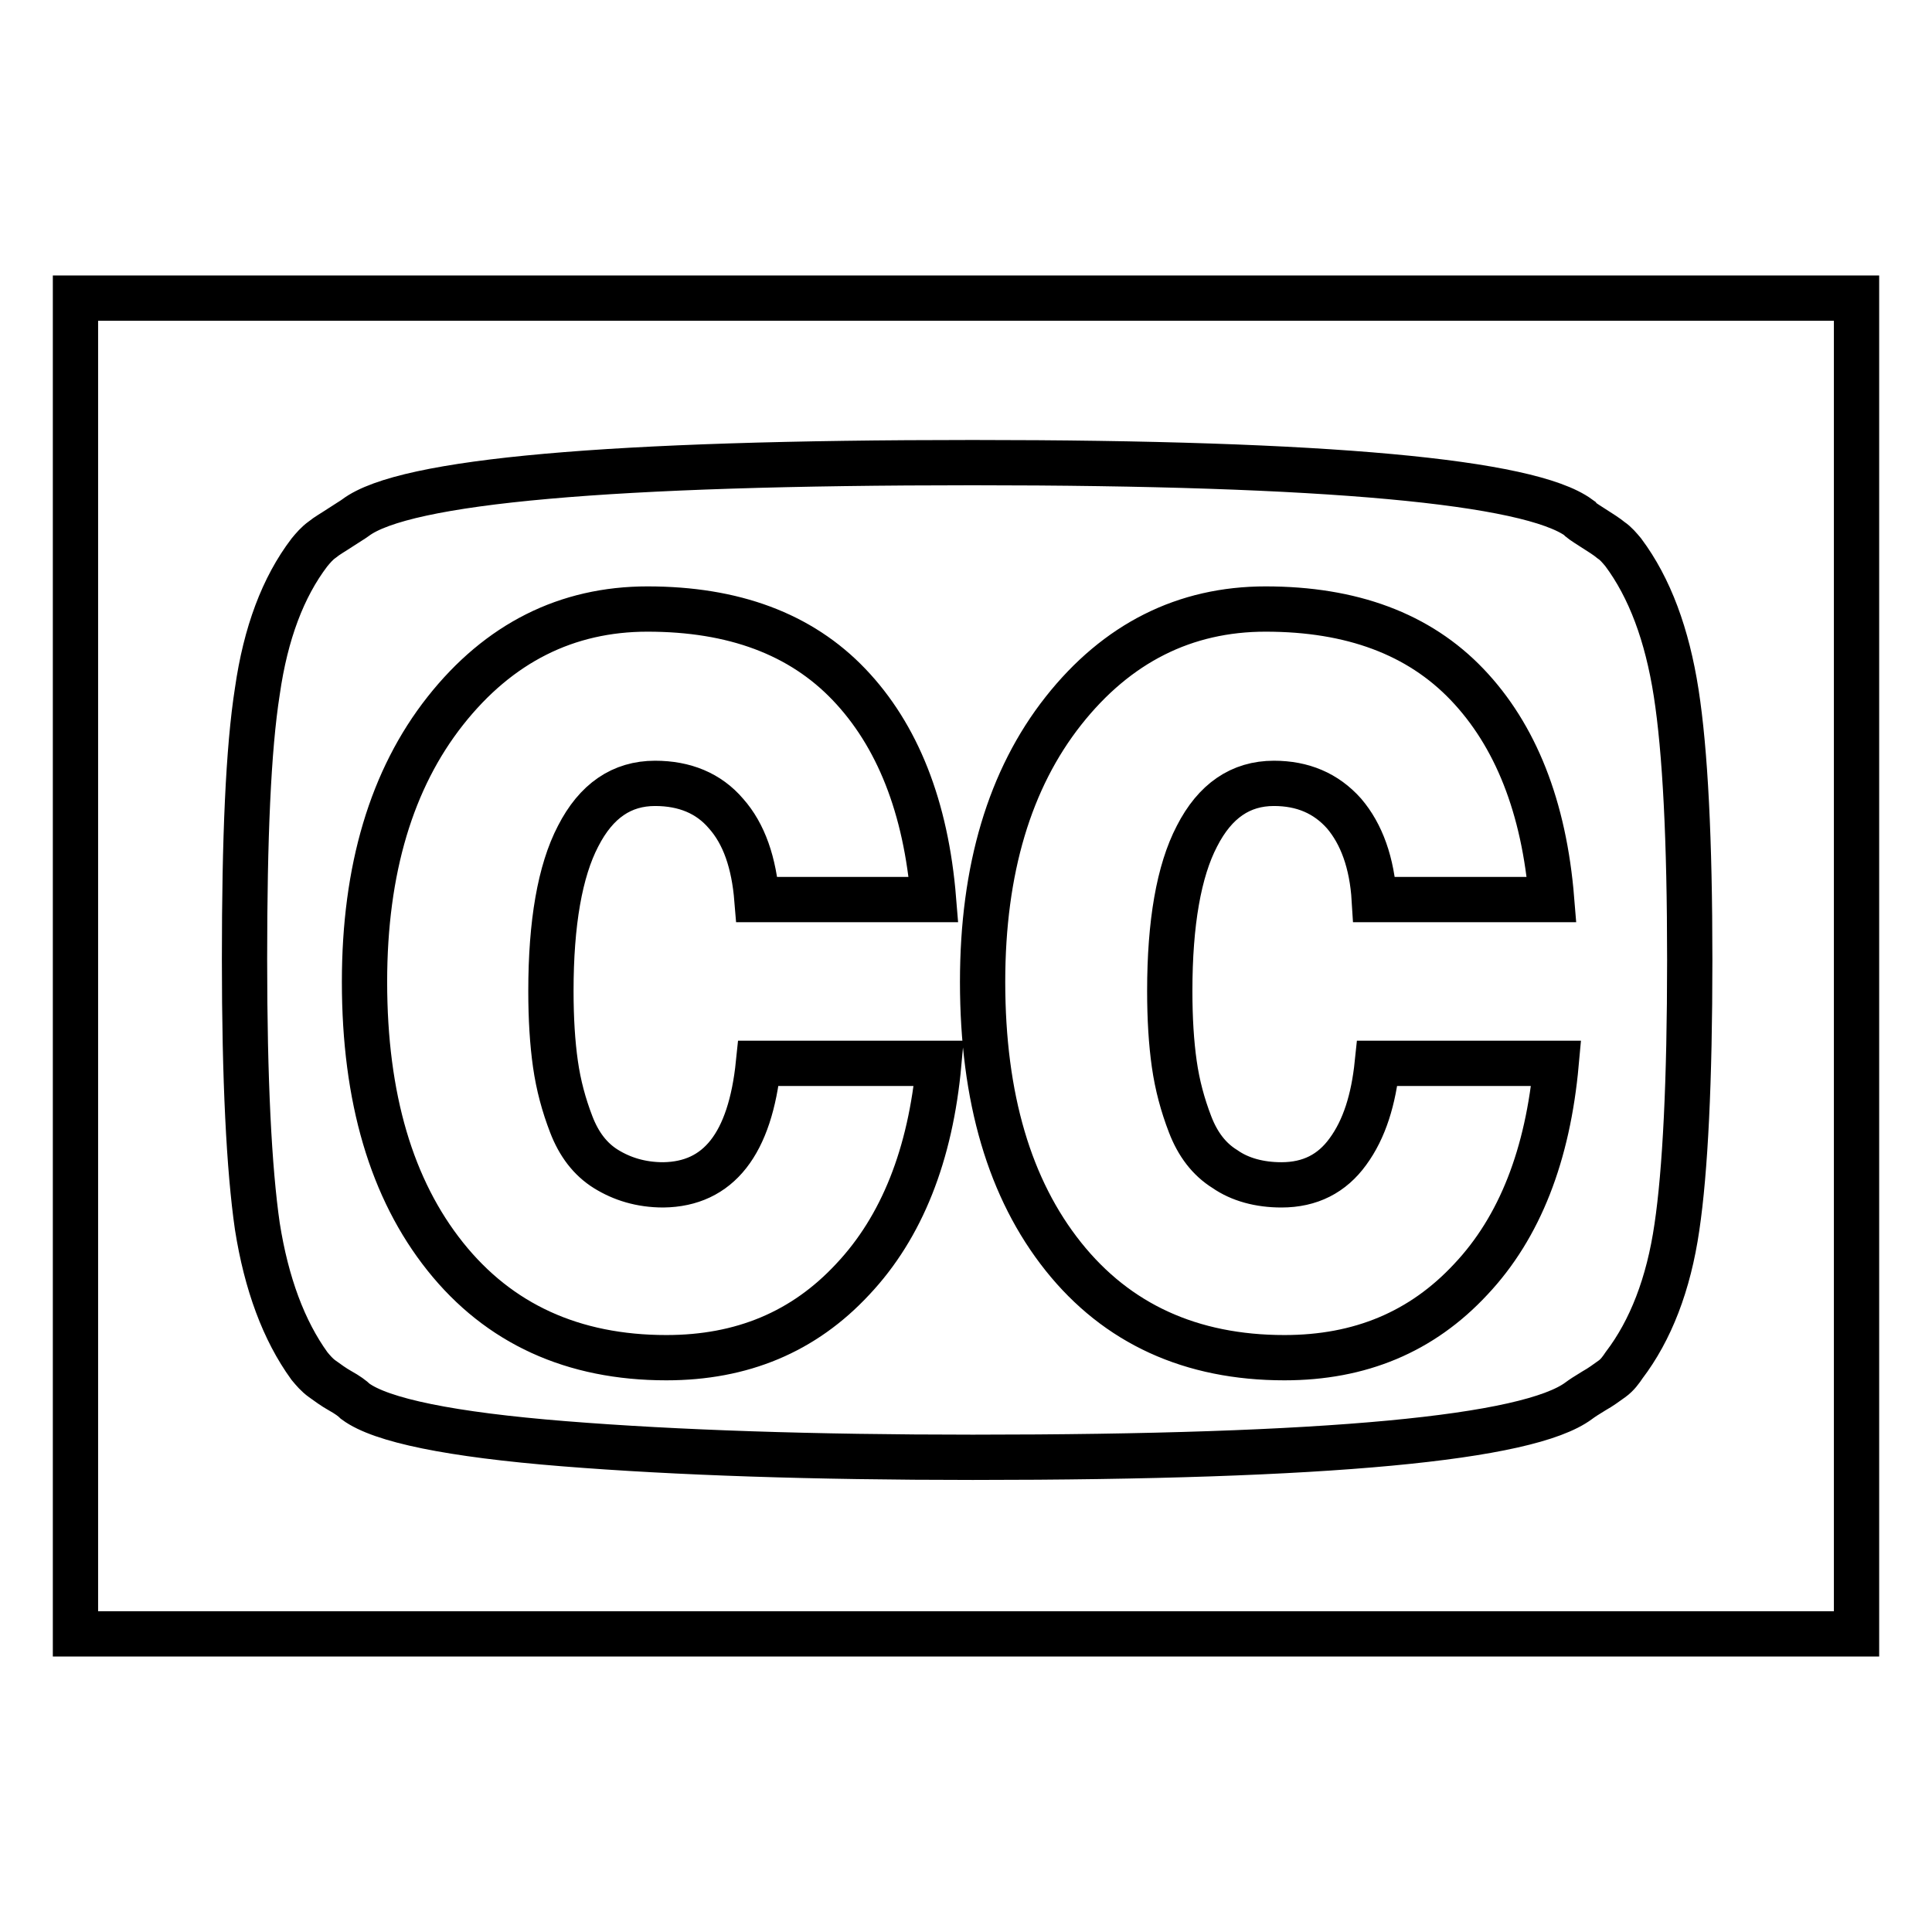
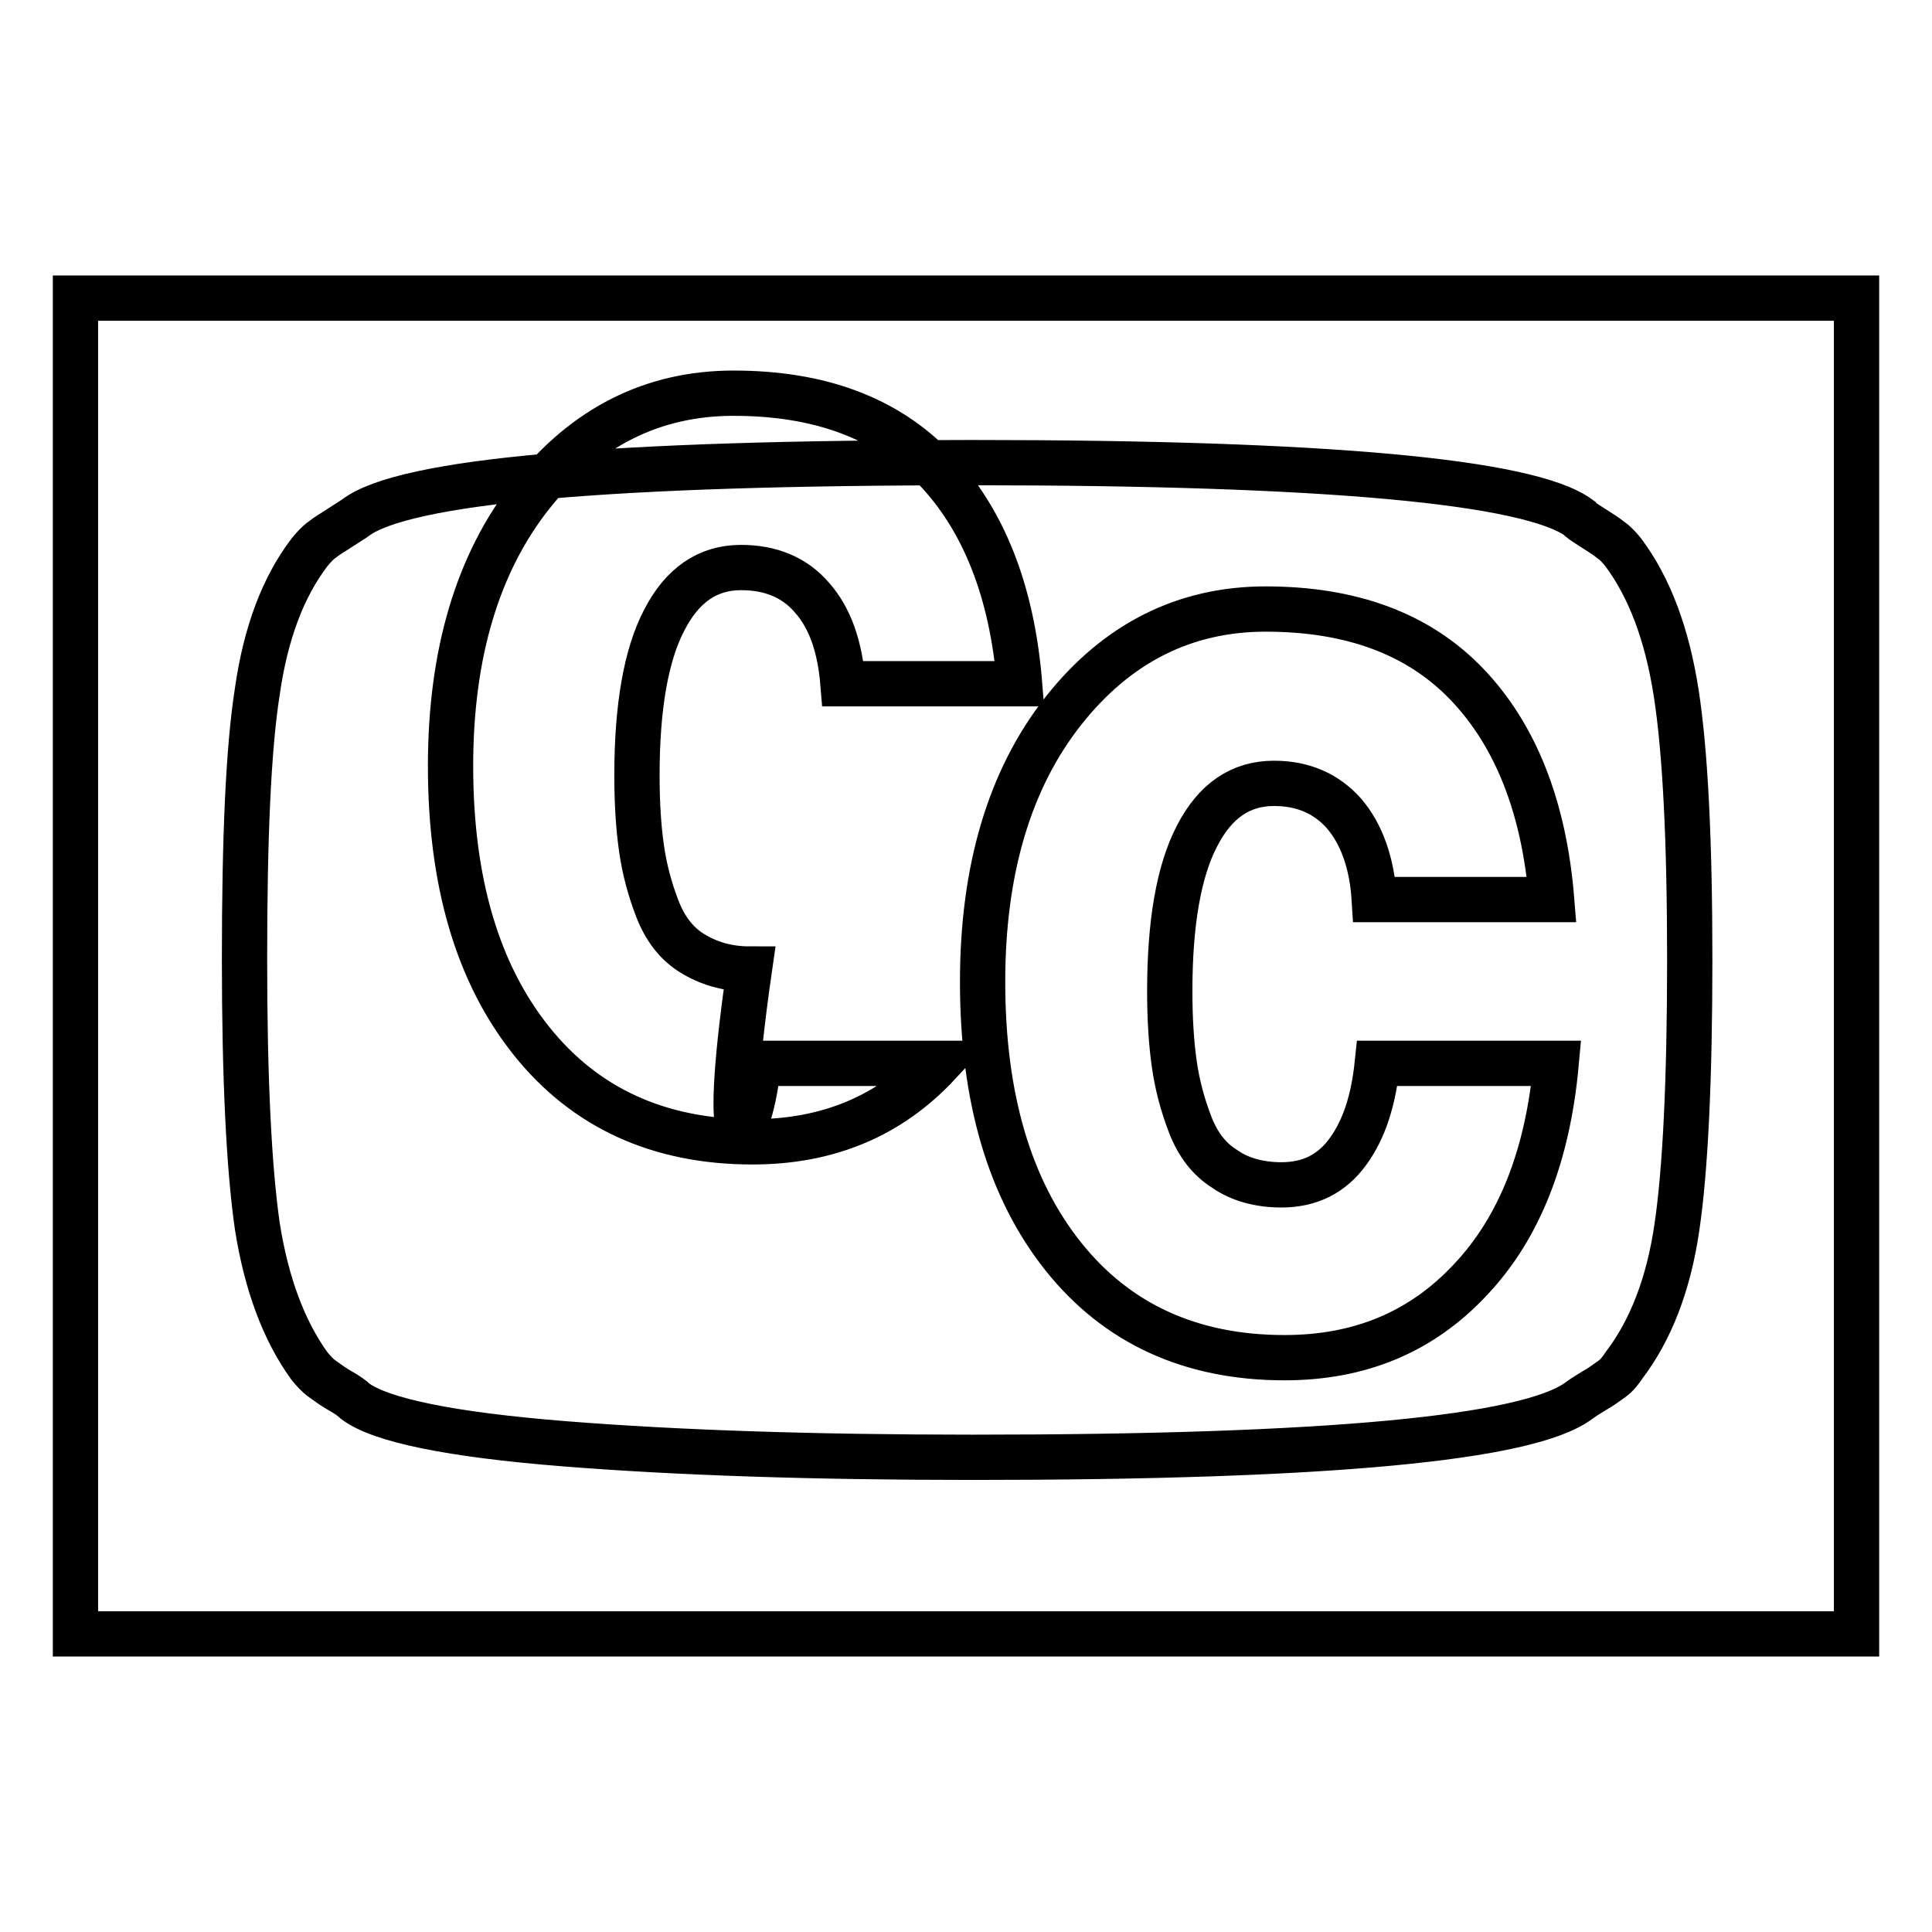
<svg xmlns="http://www.w3.org/2000/svg" version="1.1" x="0px" y="0px" viewBox="0 0 256 256" enable-background="new 0 0 256 256" xml:space="preserve">
  <g>
-     <path stroke-width="6" fill-opacity="0" stroke="#000000" d="M100.5,140.9h23.9c-1.1,12.1-4.9,21.7-11.4,28.6c-6.5,7-14.7,10.4-24.7,10.4c-12.4,0-22.2-4.5-29.3-13.4 c-7.1-8.9-10.7-21-10.7-36.4c0-14.9,3.6-26.9,10.7-35.9c7.1-9,16.1-13.5,26.8-13.5c11.4,0,20.3,3.3,26.7,10s10.2,16.2,11.2,28.5 h-23.4c-0.4-4.9-1.7-8.7-4.1-11.4c-2.3-2.7-5.5-4-9.4-4c-4.4,0-7.8,2.3-10.2,7c-2.4,4.6-3.6,11.5-3.6,20.5c0,3.7,0.2,6.9,0.6,9.7 s1.1,5.4,2.1,8c1,2.6,2.5,4.6,4.6,5.9s4.6,2.1,7.6,2.1C95.2,156.9,99.4,151.6,100.5,140.9z M182.5,140.9h23.7 c-1.1,12.1-4.8,21.7-11.3,28.6c-6.5,7-14.7,10.4-24.7,10.4c-12.4,0-22.2-4.5-29.3-13.4c-7.1-8.9-10.7-21-10.7-36.4 c0-14.9,3.6-26.9,10.7-35.9c7.1-9,16.1-13.5,26.8-13.5c11.4,0,20.3,3.3,26.7,10s10.2,16.2,11.2,28.5h-23.5c-0.3-4.9-1.7-8.7-4-11.4 c-2.4-2.7-5.5-4-9.3-4c-4.4,0-7.8,2.3-10.2,7c-2.4,4.6-3.6,11.5-3.6,20.5c0,3.7,0.2,6.9,0.6,9.7c0.4,2.8,1.1,5.4,2.1,8 c1,2.6,2.5,4.6,4.6,5.9c2,1.4,4.6,2.1,7.5,2.1c3.8,0,6.7-1.5,8.8-4.4C180.8,149.6,182,145.7,182.5,140.9z M223.9,127.2 c0-15.9-0.6-27.7-1.8-35.4c-1.2-7.7-3.5-13.9-7-18.6c-0.5-0.6-1-1.2-1.6-1.6c-0.6-0.5-1.4-1-2.5-1.7c-1.1-0.7-1.7-1.1-1.8-1.3 c-6.6-4.8-33.4-7.3-80.3-7.3c-48,0-75.3,2.4-81.8,7.3c-0.4,0.3-1.1,0.7-2,1.3s-1.8,1.1-2.4,1.6c-0.7,0.5-1.2,1.1-1.7,1.7 c-3.5,4.6-5.8,10.7-6.9,18.4c-1.2,7.6-1.7,19.5-1.7,35.5c0,16,0.6,27.8,1.7,35.4c1.2,7.6,3.5,13.8,6.9,18.5c0.5,0.6,1,1.2,1.7,1.7 s1.5,1.1,2.4,1.6c0.9,0.5,1.6,1,2,1.4c3.4,2.5,12.6,4.4,27.6,5.6c15,1.2,33.1,1.8,54.2,1.8c46.9,0,73.6-2.5,80.3-7.5 c0.4-0.3,1-0.7,2-1.3c0.9-0.5,1.7-1.1,2.4-1.6s1.2-1.2,1.6-1.8c3.5-4.6,5.9-10.7,7-18.3C223.3,155.2,223.9,143.3,223.9,127.2z  M246,39.5v177H10v-177H246L246,39.5z" />
+     <path stroke-width="6" fill-opacity="0" stroke="#000000" d="M100.5,140.9h23.9c-6.5,7-14.7,10.4-24.7,10.4c-12.4,0-22.2-4.5-29.3-13.4 c-7.1-8.9-10.7-21-10.7-36.4c0-14.9,3.6-26.9,10.7-35.9c7.1-9,16.1-13.5,26.8-13.5c11.4,0,20.3,3.3,26.7,10s10.2,16.2,11.2,28.5 h-23.4c-0.4-4.9-1.7-8.7-4.1-11.4c-2.3-2.7-5.5-4-9.4-4c-4.4,0-7.8,2.3-10.2,7c-2.4,4.6-3.6,11.5-3.6,20.5c0,3.7,0.2,6.9,0.6,9.7 s1.1,5.4,2.1,8c1,2.6,2.5,4.6,4.6,5.9s4.6,2.1,7.6,2.1C95.2,156.9,99.4,151.6,100.5,140.9z M182.5,140.9h23.7 c-1.1,12.1-4.8,21.7-11.3,28.6c-6.5,7-14.7,10.4-24.7,10.4c-12.4,0-22.2-4.5-29.3-13.4c-7.1-8.9-10.7-21-10.7-36.4 c0-14.9,3.6-26.9,10.7-35.9c7.1-9,16.1-13.5,26.8-13.5c11.4,0,20.3,3.3,26.7,10s10.2,16.2,11.2,28.5h-23.5c-0.3-4.9-1.7-8.7-4-11.4 c-2.4-2.7-5.5-4-9.3-4c-4.4,0-7.8,2.3-10.2,7c-2.4,4.6-3.6,11.5-3.6,20.5c0,3.7,0.2,6.9,0.6,9.7c0.4,2.8,1.1,5.4,2.1,8 c1,2.6,2.5,4.6,4.6,5.9c2,1.4,4.6,2.1,7.5,2.1c3.8,0,6.7-1.5,8.8-4.4C180.8,149.6,182,145.7,182.5,140.9z M223.9,127.2 c0-15.9-0.6-27.7-1.8-35.4c-1.2-7.7-3.5-13.9-7-18.6c-0.5-0.6-1-1.2-1.6-1.6c-0.6-0.5-1.4-1-2.5-1.7c-1.1-0.7-1.7-1.1-1.8-1.3 c-6.6-4.8-33.4-7.3-80.3-7.3c-48,0-75.3,2.4-81.8,7.3c-0.4,0.3-1.1,0.7-2,1.3s-1.8,1.1-2.4,1.6c-0.7,0.5-1.2,1.1-1.7,1.7 c-3.5,4.6-5.8,10.7-6.9,18.4c-1.2,7.6-1.7,19.5-1.7,35.5c0,16,0.6,27.8,1.7,35.4c1.2,7.6,3.5,13.8,6.9,18.5c0.5,0.6,1,1.2,1.7,1.7 s1.5,1.1,2.4,1.6c0.9,0.5,1.6,1,2,1.4c3.4,2.5,12.6,4.4,27.6,5.6c15,1.2,33.1,1.8,54.2,1.8c46.9,0,73.6-2.5,80.3-7.5 c0.4-0.3,1-0.7,2-1.3c0.9-0.5,1.7-1.1,2.4-1.6s1.2-1.2,1.6-1.8c3.5-4.6,5.9-10.7,7-18.3C223.3,155.2,223.9,143.3,223.9,127.2z  M246,39.5v177H10v-177H246L246,39.5z" />
  </g>
</svg>